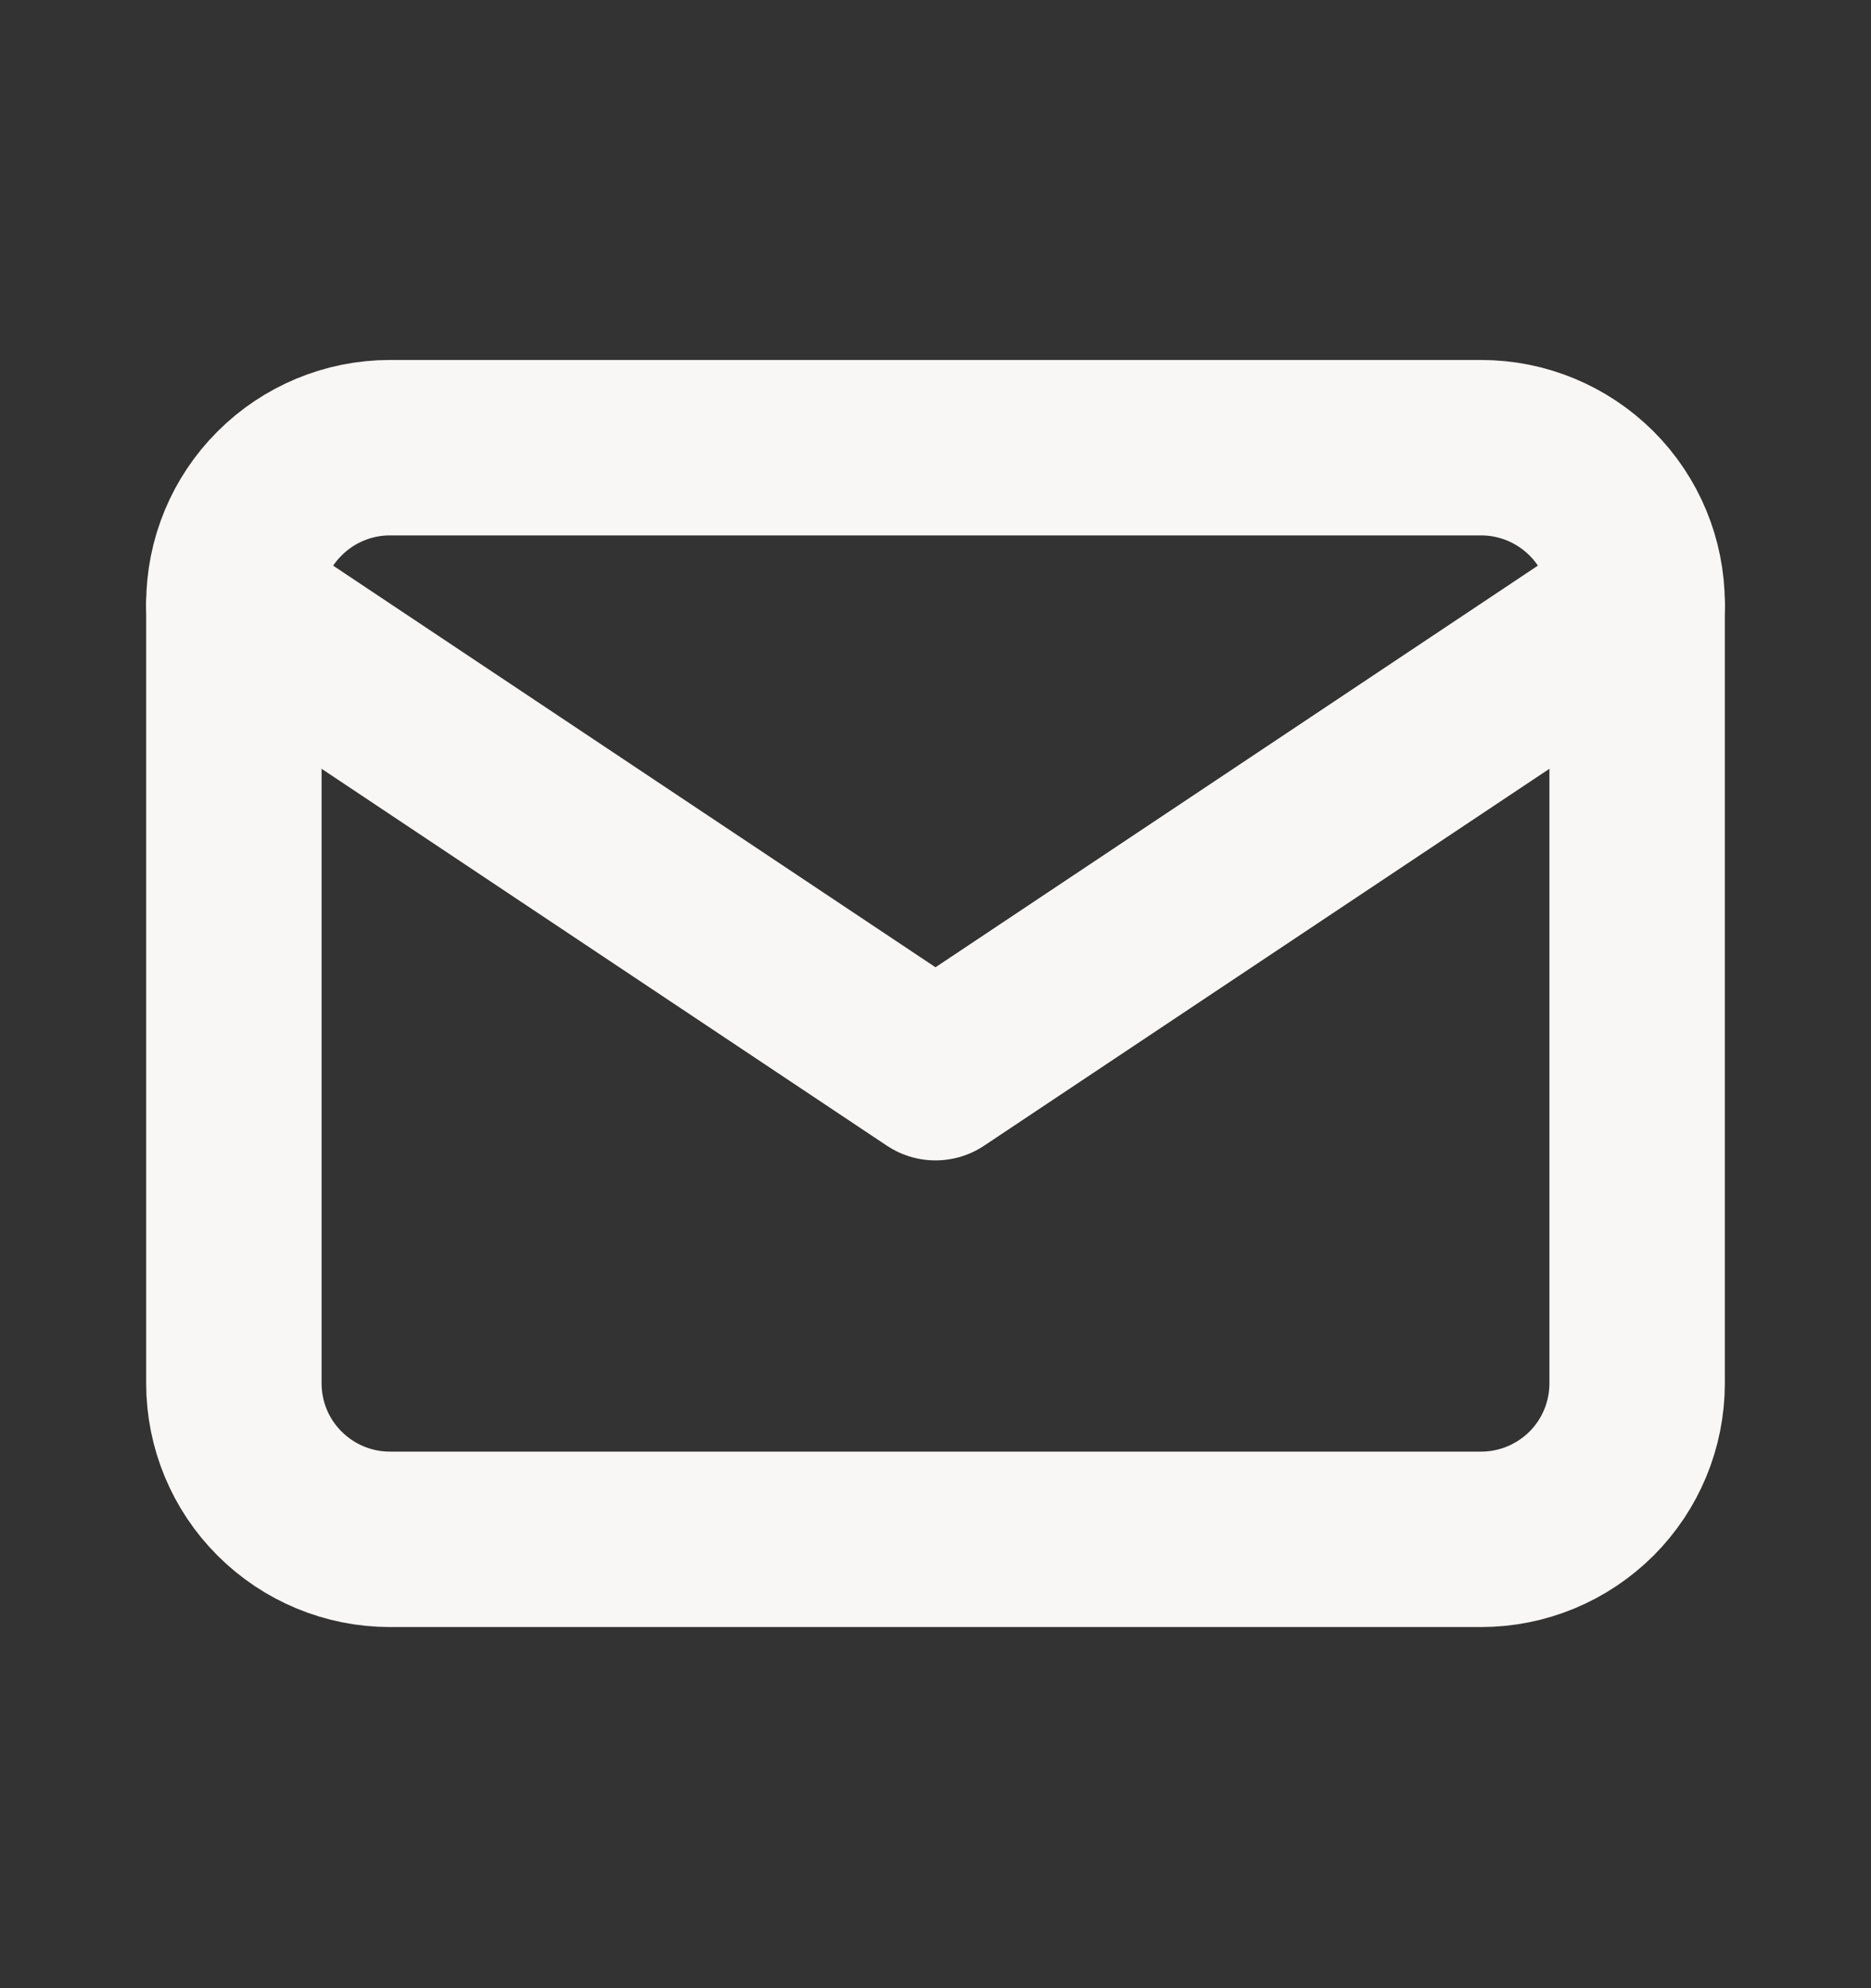
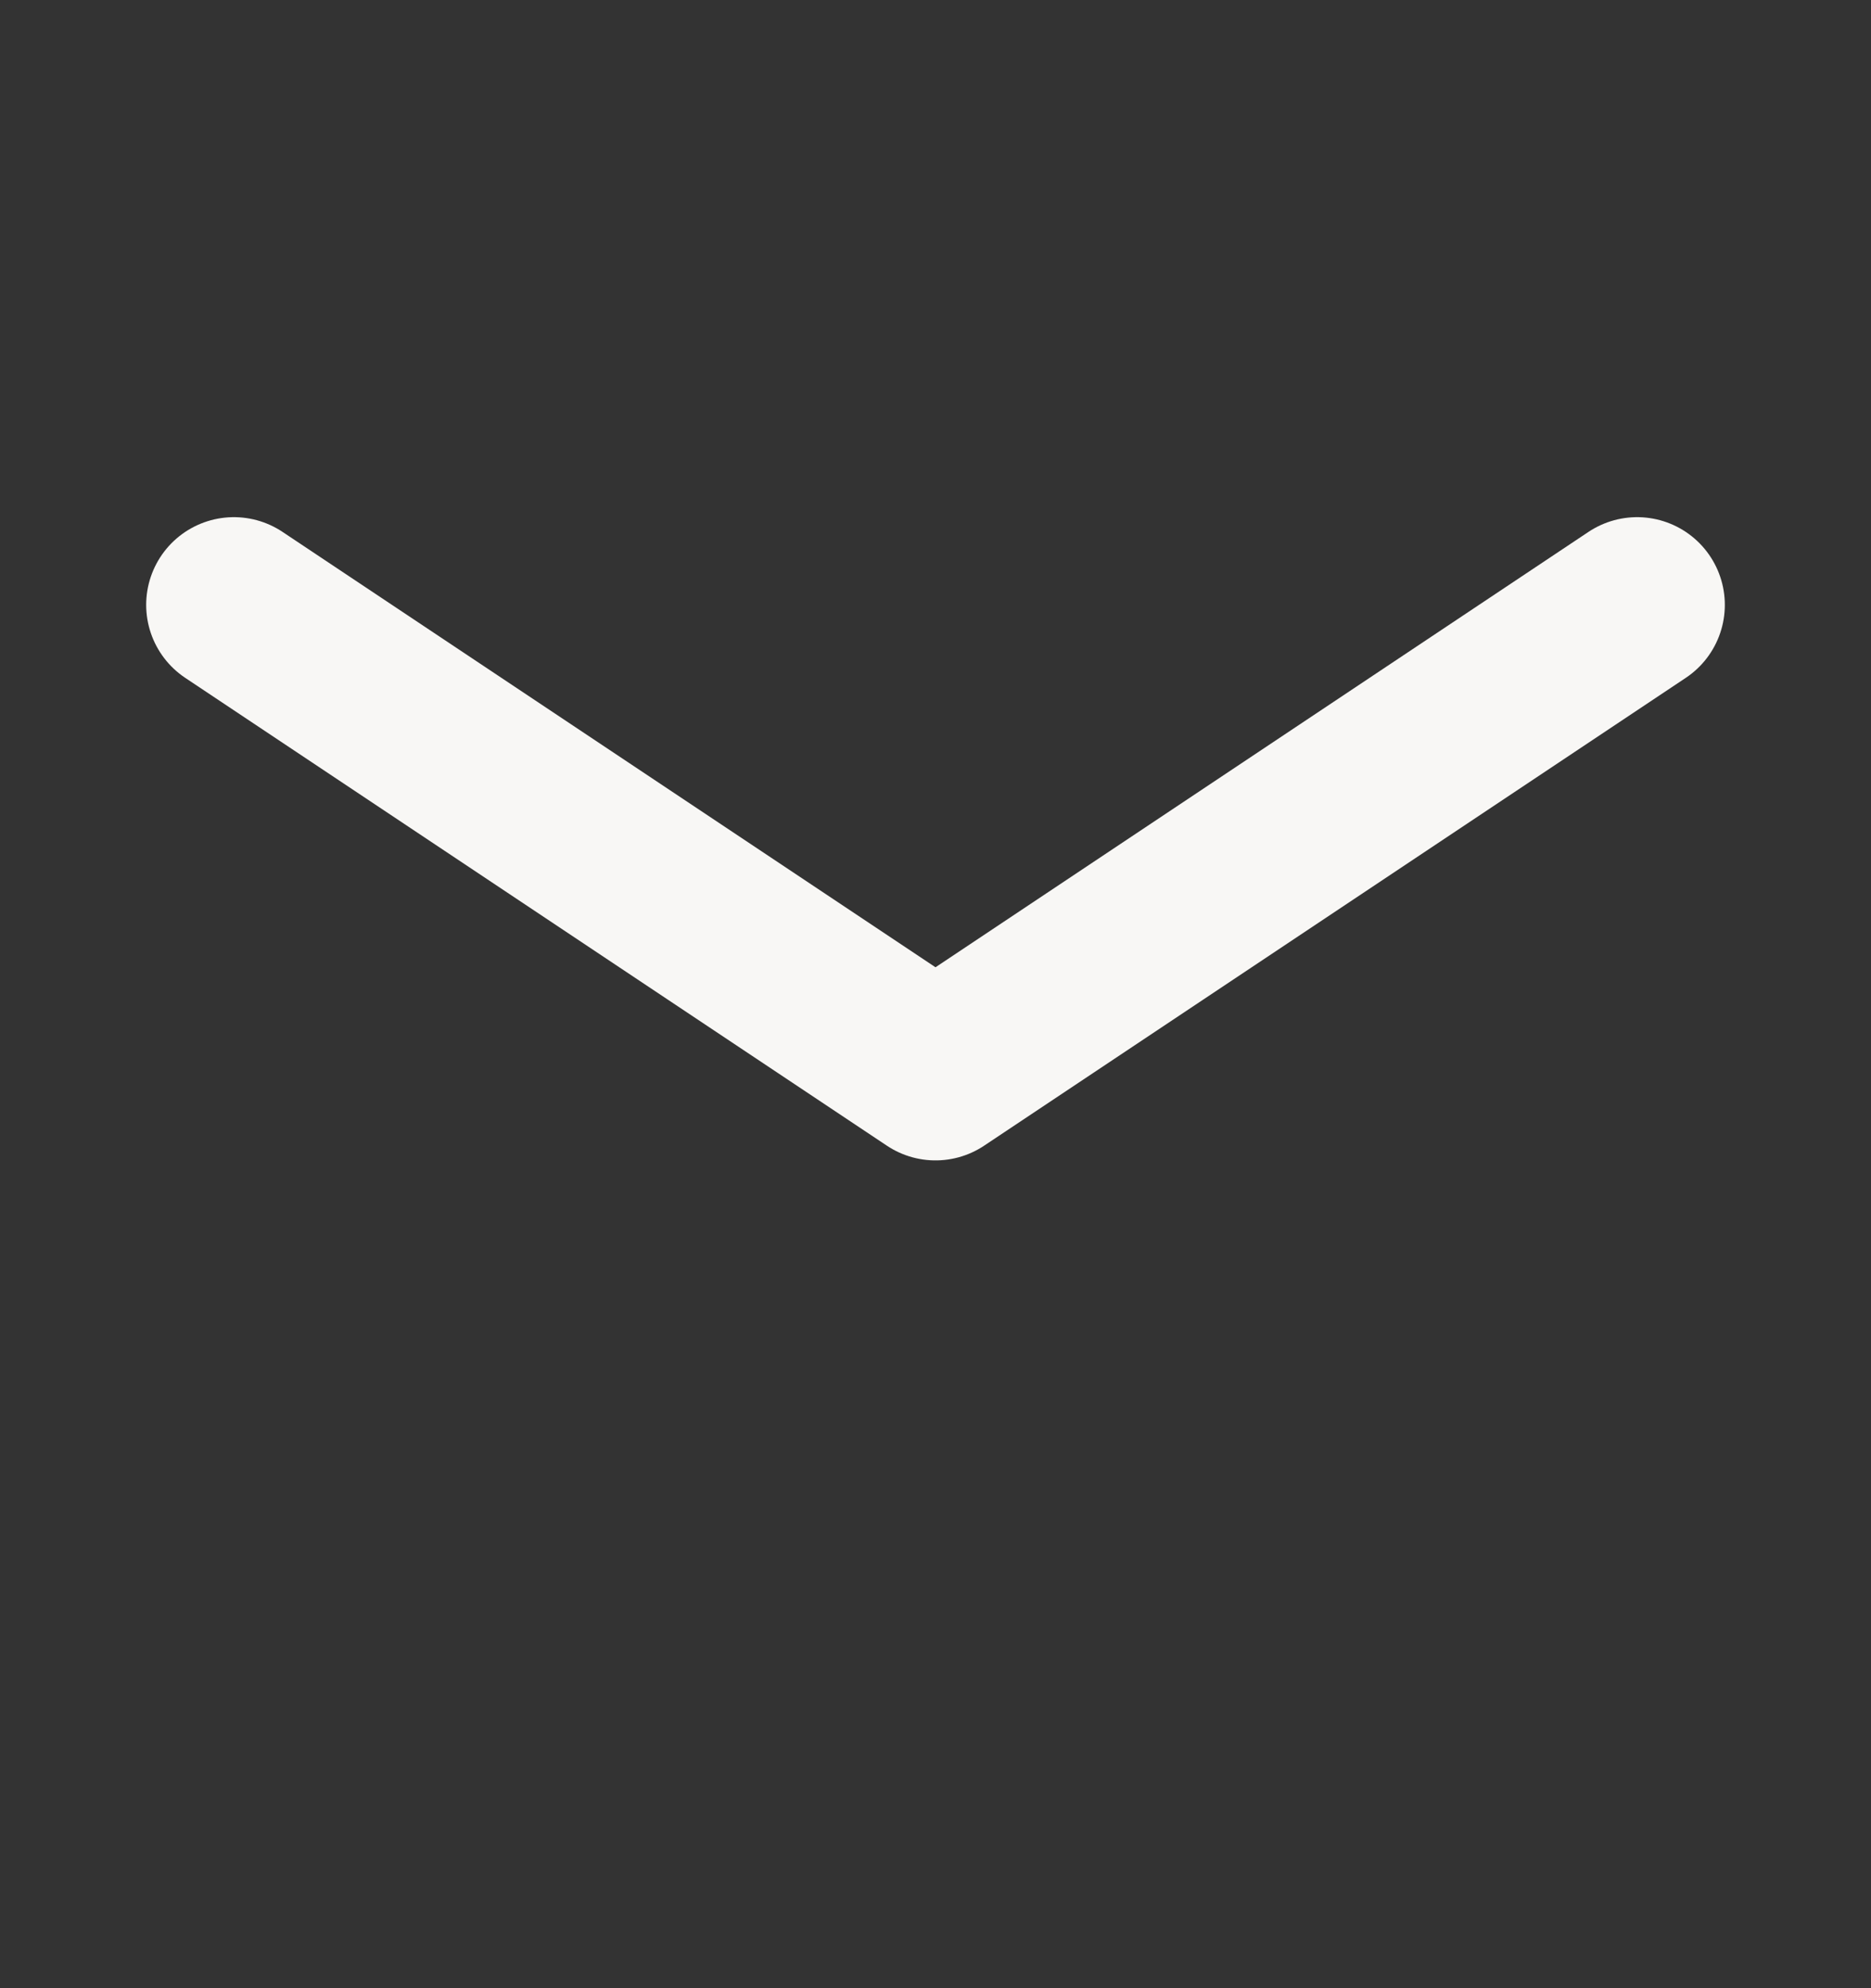
<svg xmlns="http://www.w3.org/2000/svg" width="16" height="17" viewBox="0 0 16 17" fill="none">
  <rect x="0" y="0" width="16" height="17" fill="#333333" stroke="none" />
-   <path d="M2 5.161C2 4.808 2.14 4.469 2.391 4.219C2.641 3.969 2.98 3.828 3.333 3.828H12.667C13.02 3.828 13.359 3.969 13.61 4.219C13.86 4.469 14 4.808 14 5.161V11.828C14 12.182 13.86 12.521 13.61 12.771C13.359 13.021 13.02 13.162 12.667 13.162H3.333C2.98 13.162 2.641 13.021 2.391 12.771C2.14 12.521 2 12.182 2 11.828V5.161Z" stroke="#F8F7F5" stroke-width="1.5" stroke-linecap="round" stroke-linejoin="round" />
  <path d="M2 5.172L8 9.172L14 5.172" stroke="#F8F7F5" stroke-width="1.5" stroke-linecap="round" stroke-linejoin="round" />
</svg>